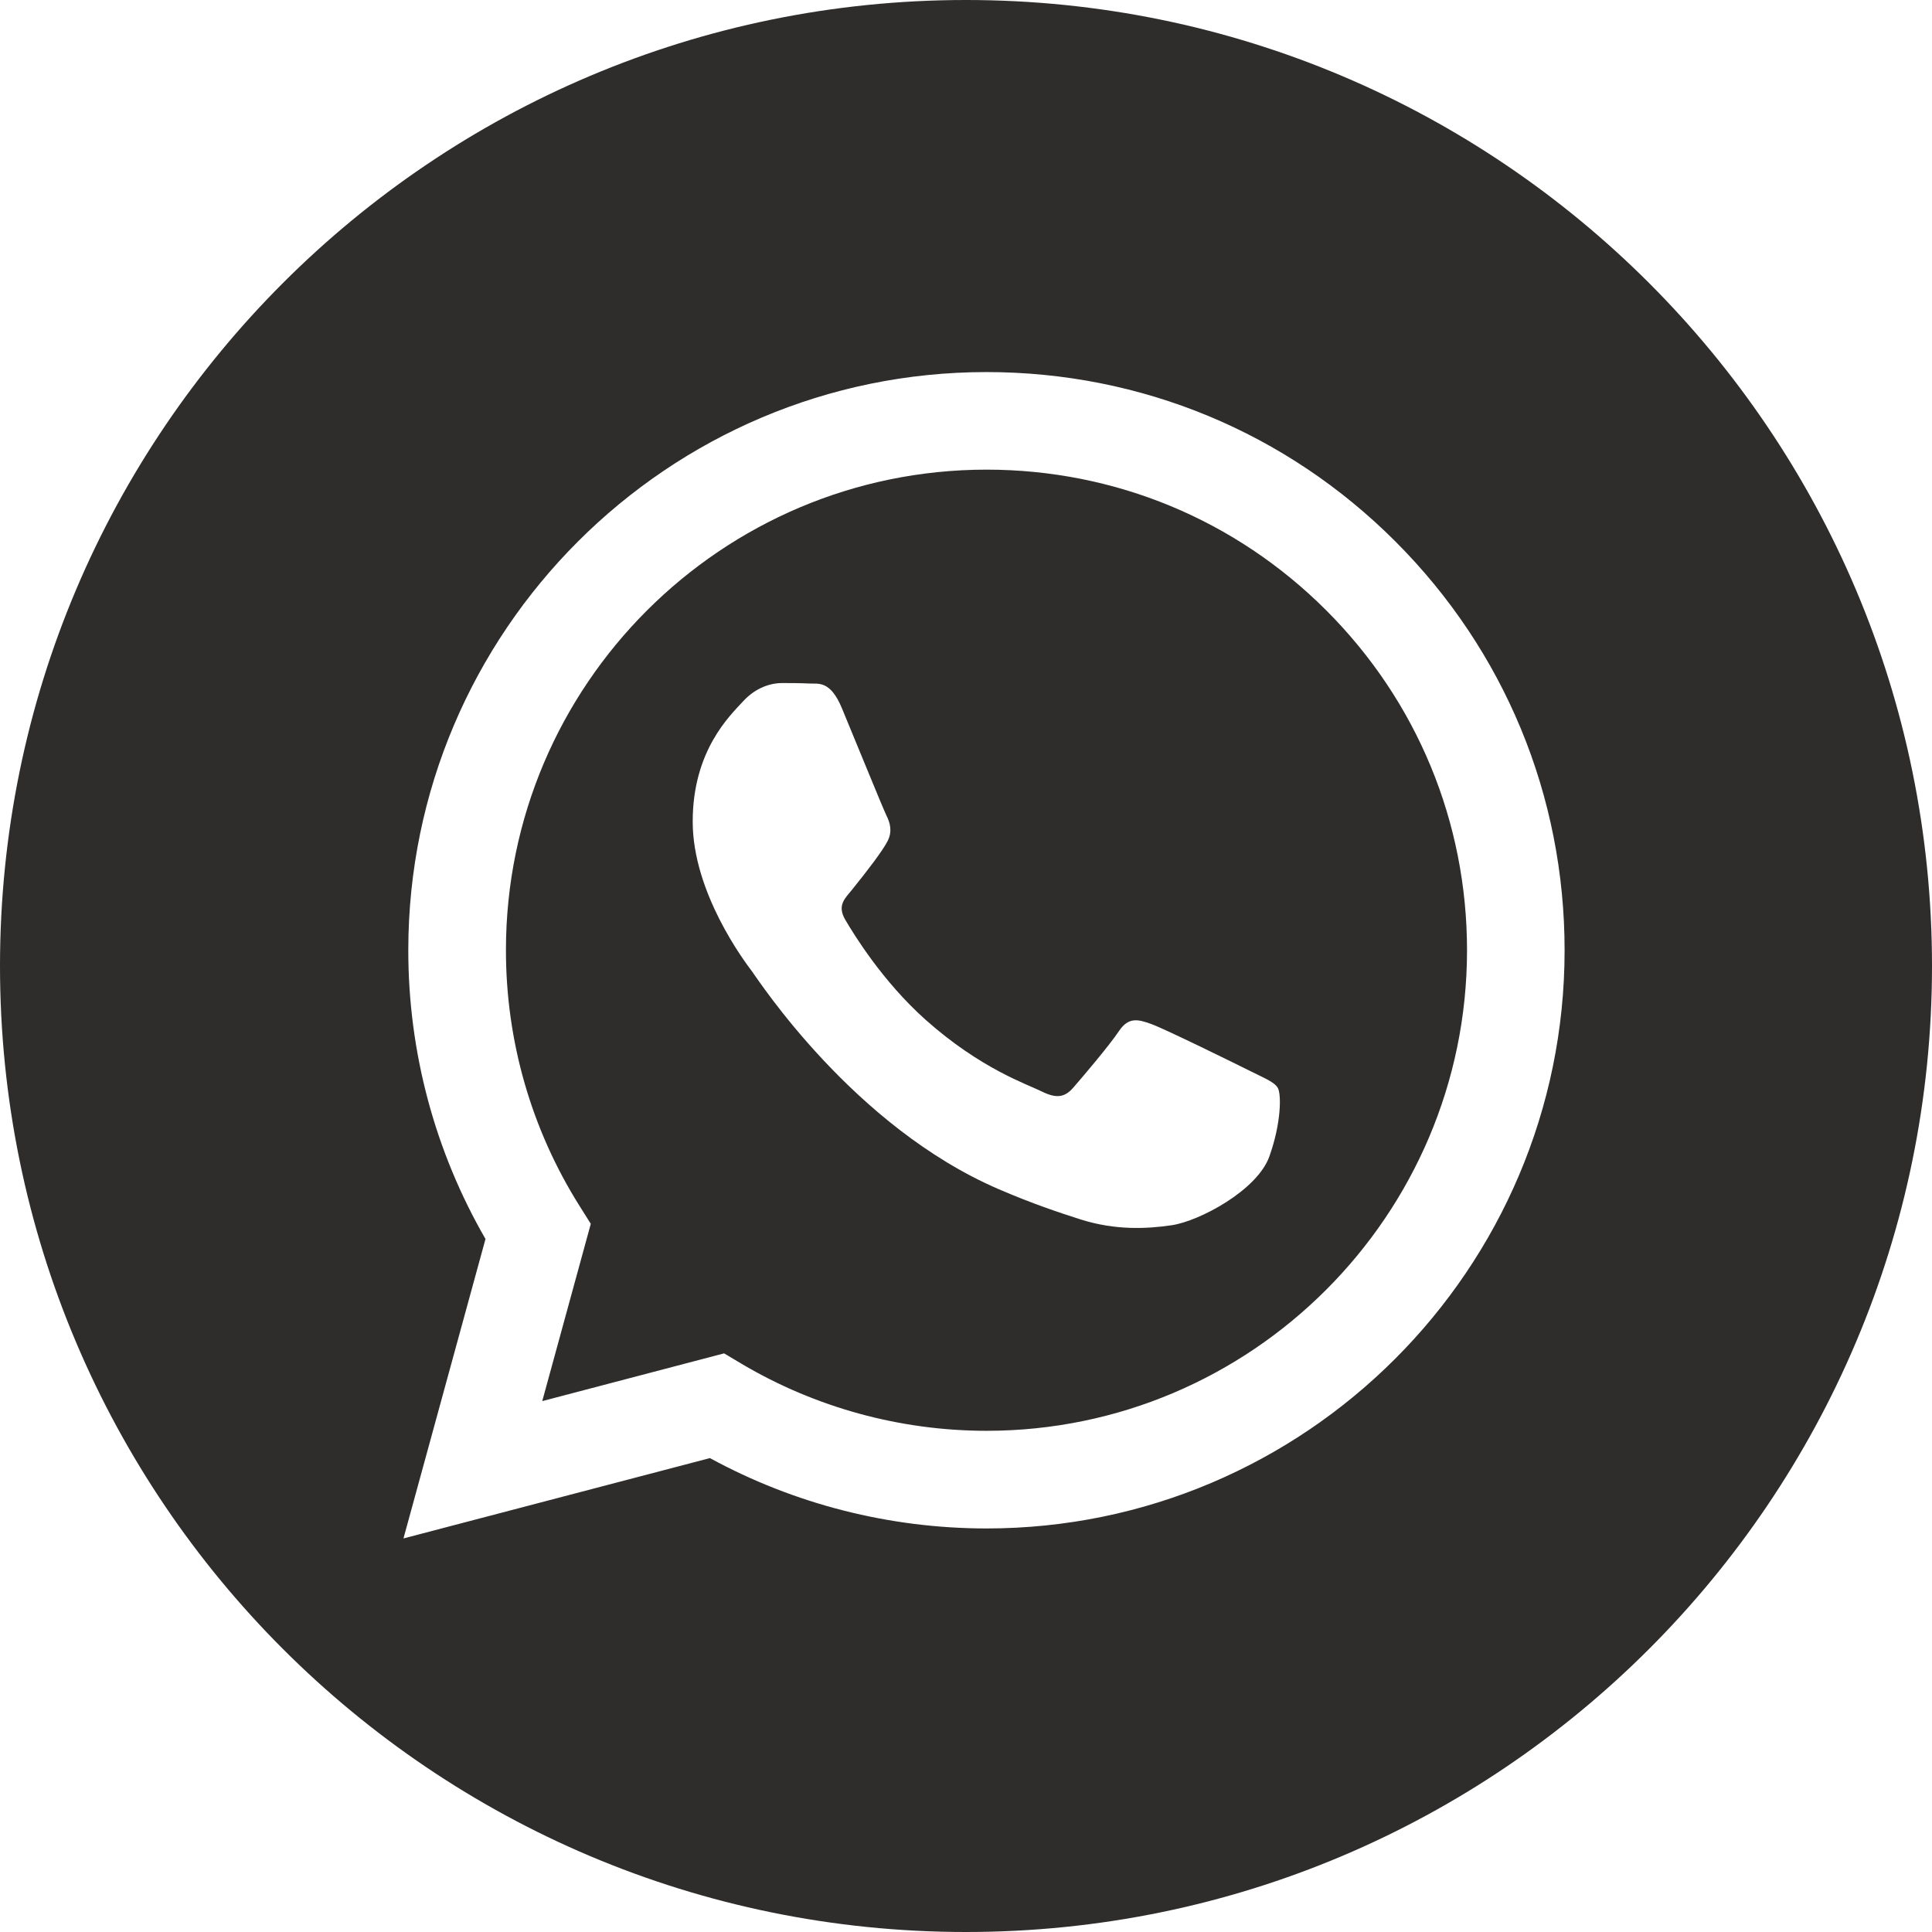
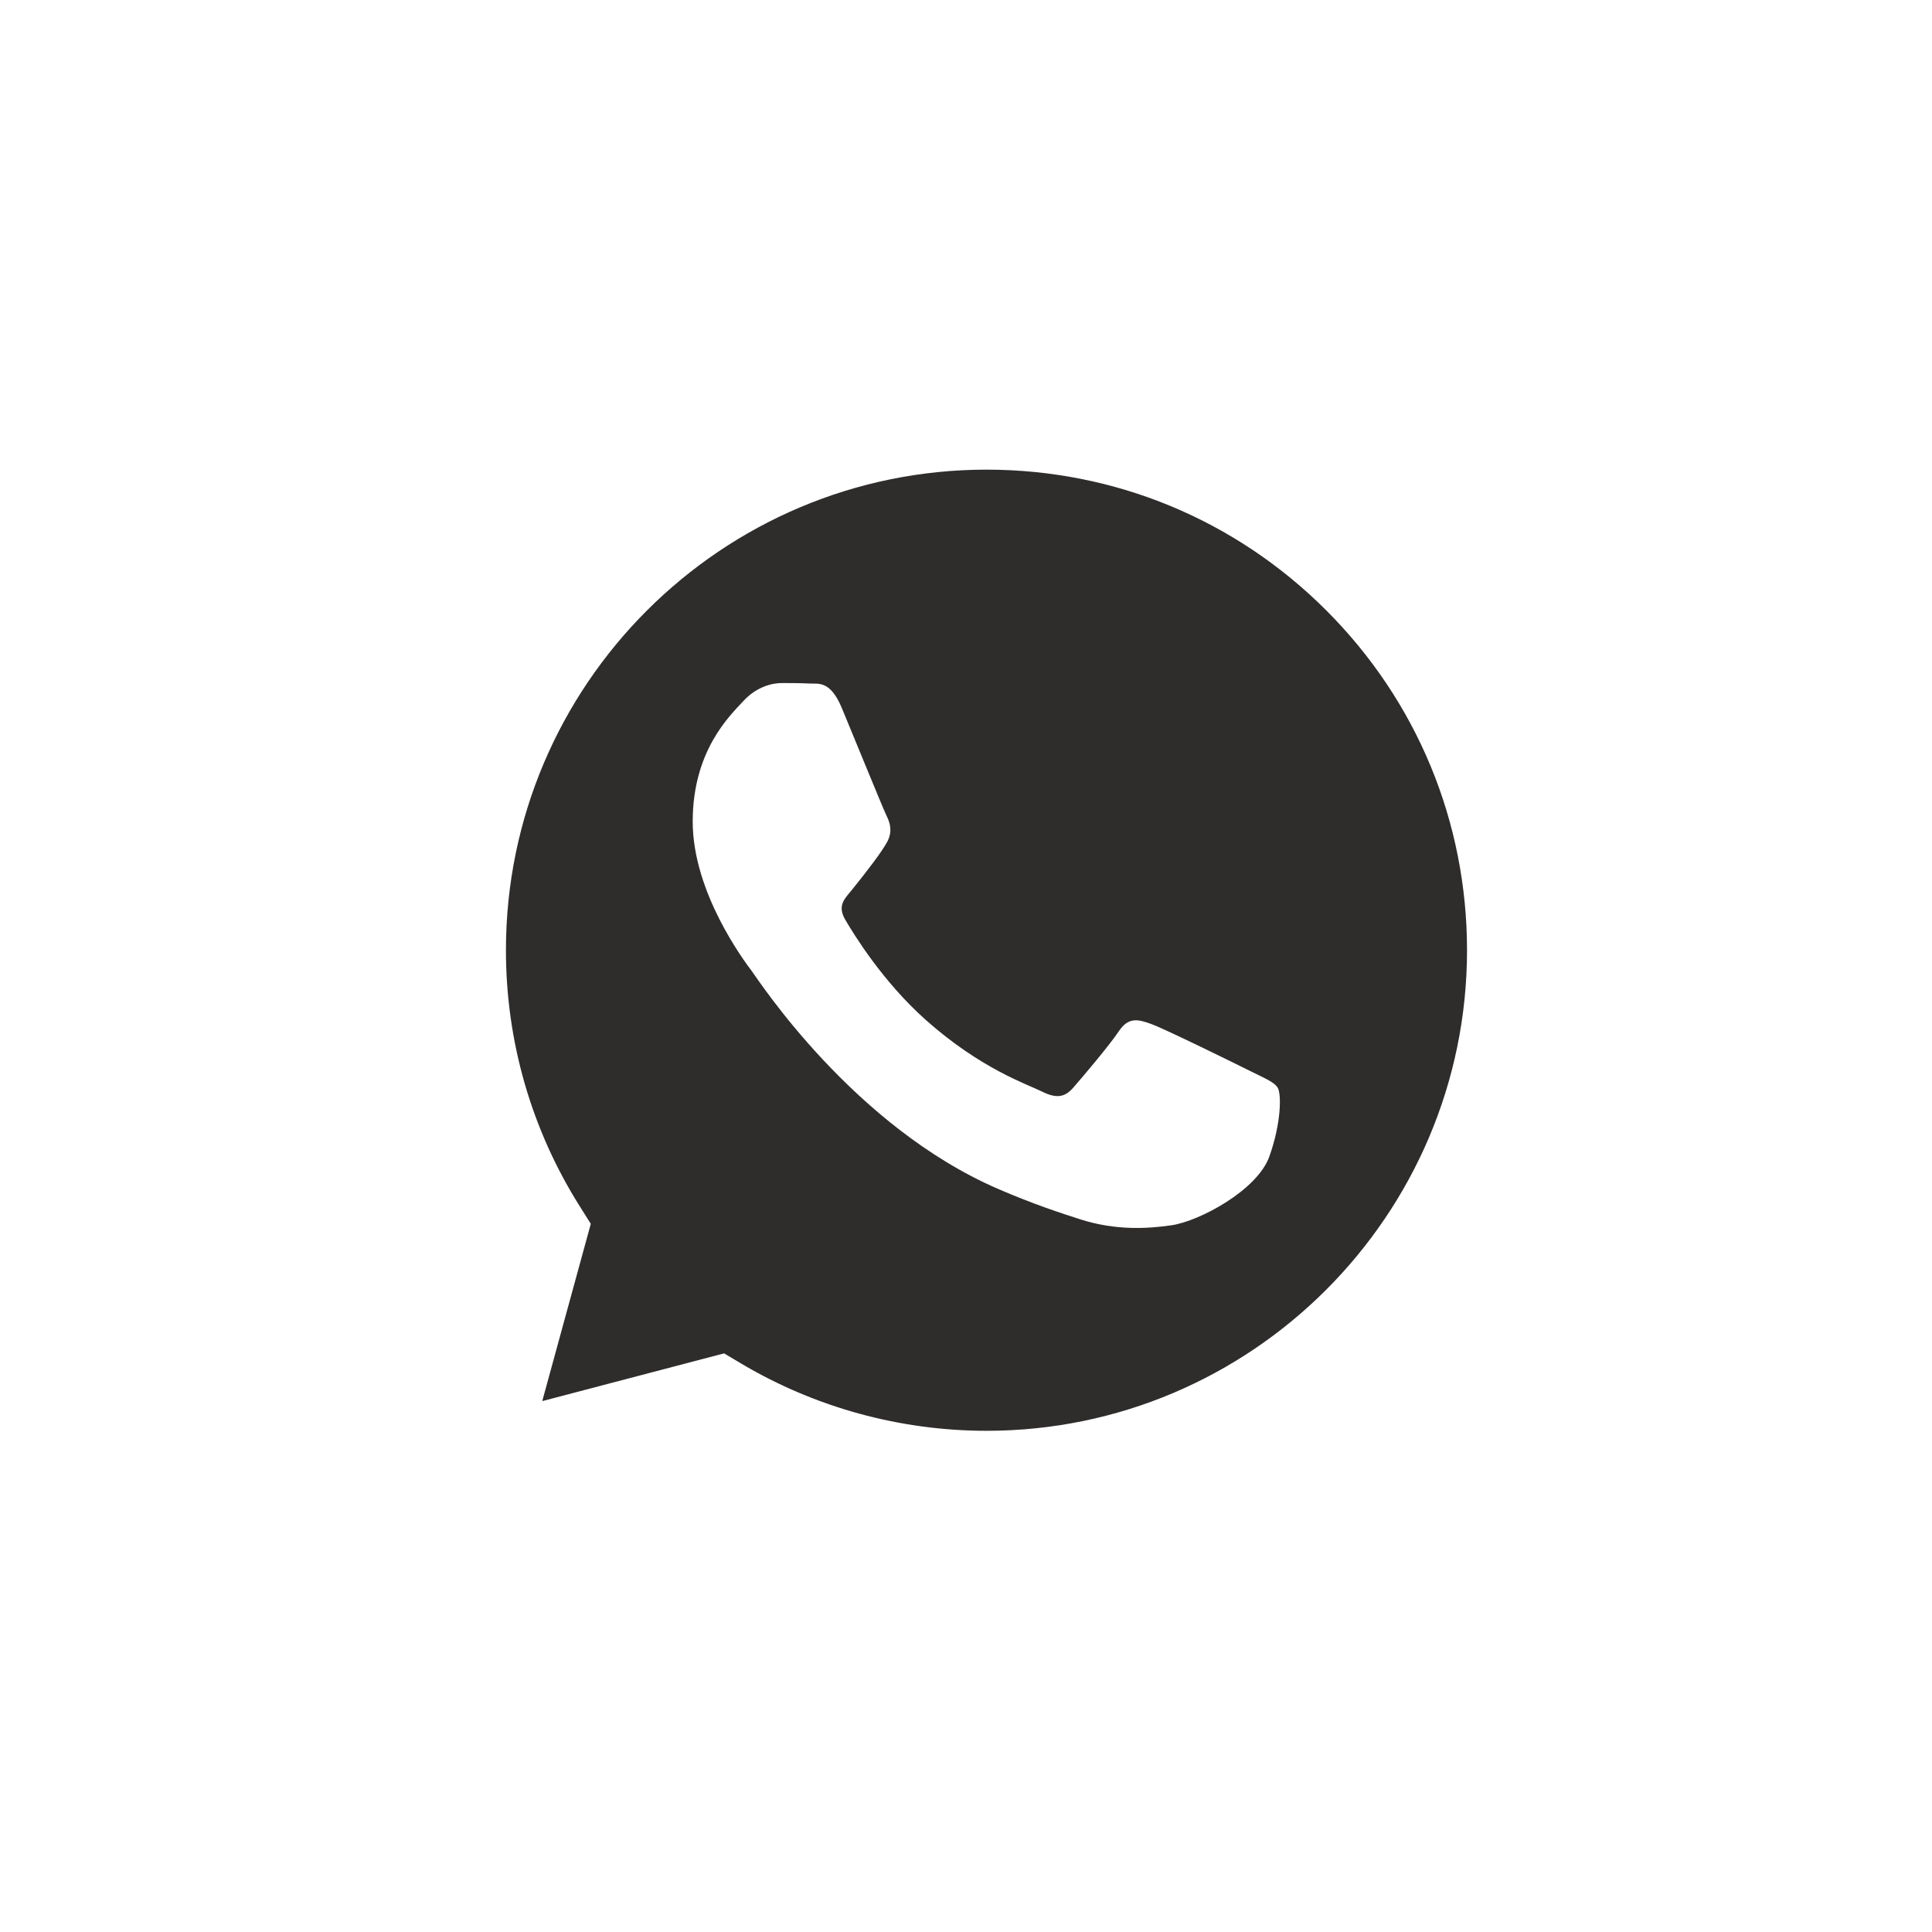
<svg xmlns="http://www.w3.org/2000/svg" width="24" height="24" viewBox="0 0 24 24" fill="none">
  <g clip-path="url(#clip0_30_242)">
-     <path d="M12 0C5.374 0 0 5.374 0 12C0 18.626 5.374 24 12 24C18.626 24 24 18.626 24 12C24 5.374 18.626 0 12 0ZM12.254 18.987C12.254 18.987 12.255 18.987 12.254 18.987H12.251C11.049 18.986 9.868 18.685 8.819 18.113L5.012 19.111L6.031 15.391C5.402 14.302 5.071 13.067 5.072 11.801C5.074 7.842 8.296 4.622 12.254 4.622C14.175 4.622 15.979 5.37 17.335 6.727C18.691 8.084 19.437 9.888 19.436 11.807C19.435 15.766 16.212 18.987 12.254 18.987Z" fill="#2F2C2C" />
    <path d="M12.257 5.834C8.964 5.834 6.286 8.511 6.285 11.801C6.284 12.929 6.6 14.027 7.197 14.977L7.339 15.203L6.736 17.405L8.995 16.812L9.213 16.942C10.13 17.485 11.181 17.773 12.252 17.774H12.254C15.544 17.774 18.222 15.097 18.224 11.806C18.224 10.211 17.604 8.712 16.477 7.584C15.35 6.456 13.851 5.835 12.257 5.834ZM15.768 14.367C15.618 14.786 14.902 15.168 14.557 15.22C14.247 15.266 13.856 15.285 13.426 15.149C13.166 15.066 12.832 14.956 12.403 14.771C10.603 13.994 9.427 12.182 9.338 12.062C9.248 11.942 8.605 11.089 8.605 10.206C8.605 9.323 9.068 8.889 9.233 8.71C9.398 8.53 9.592 8.485 9.712 8.485C9.831 8.485 9.951 8.486 10.055 8.491C10.166 8.497 10.314 8.449 10.459 8.799C10.609 9.159 10.968 10.042 11.012 10.131C11.057 10.221 11.087 10.326 11.027 10.446C10.968 10.565 10.769 10.824 10.579 11.059C10.499 11.158 10.395 11.246 10.5 11.425C10.605 11.605 10.965 12.193 11.498 12.668C12.184 13.279 12.762 13.469 12.942 13.559C13.121 13.648 13.226 13.633 13.33 13.514C13.435 13.394 13.779 12.99 13.899 12.81C14.018 12.631 14.138 12.661 14.302 12.721C14.467 12.78 15.349 13.214 15.529 13.304C15.708 13.394 15.828 13.439 15.873 13.514C15.918 13.589 15.918 13.948 15.768 14.367Z" fill="#2F2C2C" />
  </g>
  <defs>
    <clipPath id="clip0_30_242">
      <rect width="24" height="24" fill="white" />
    </clipPath>
  </defs>
</svg>